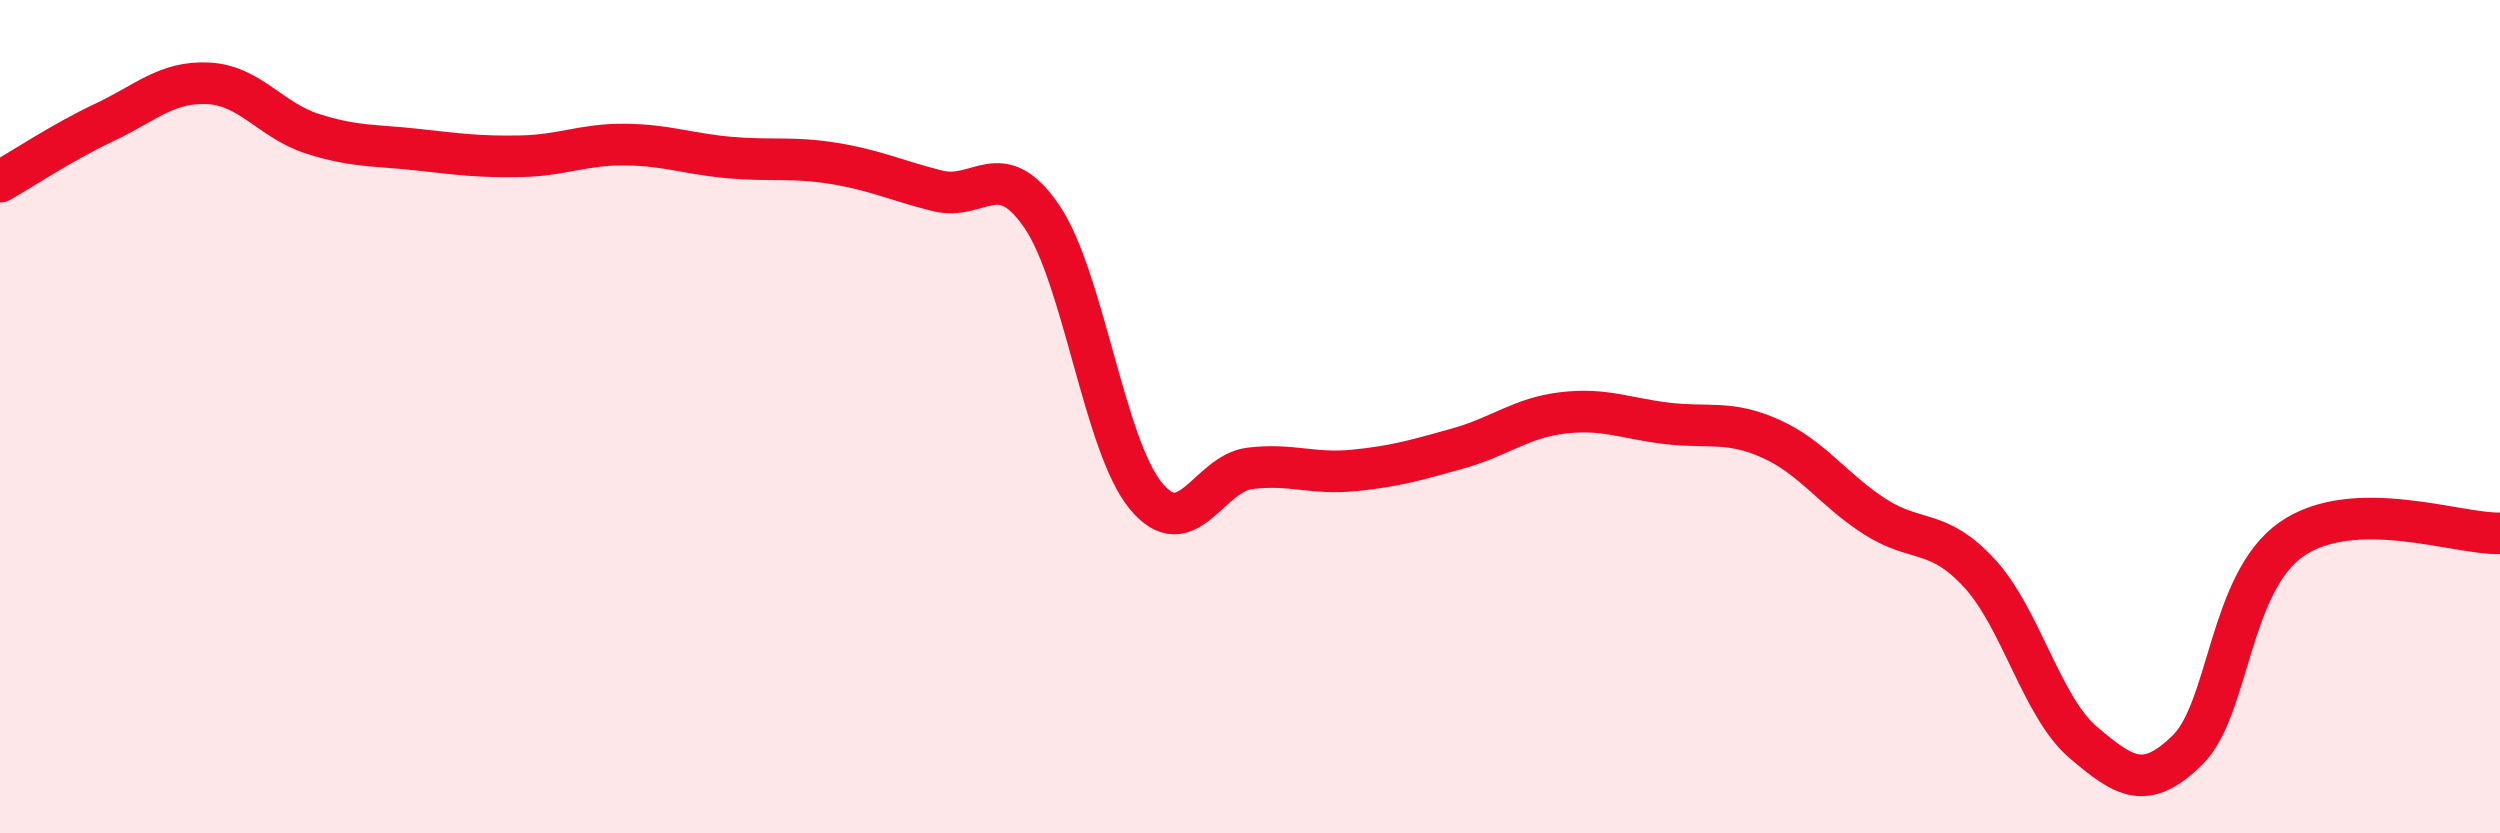
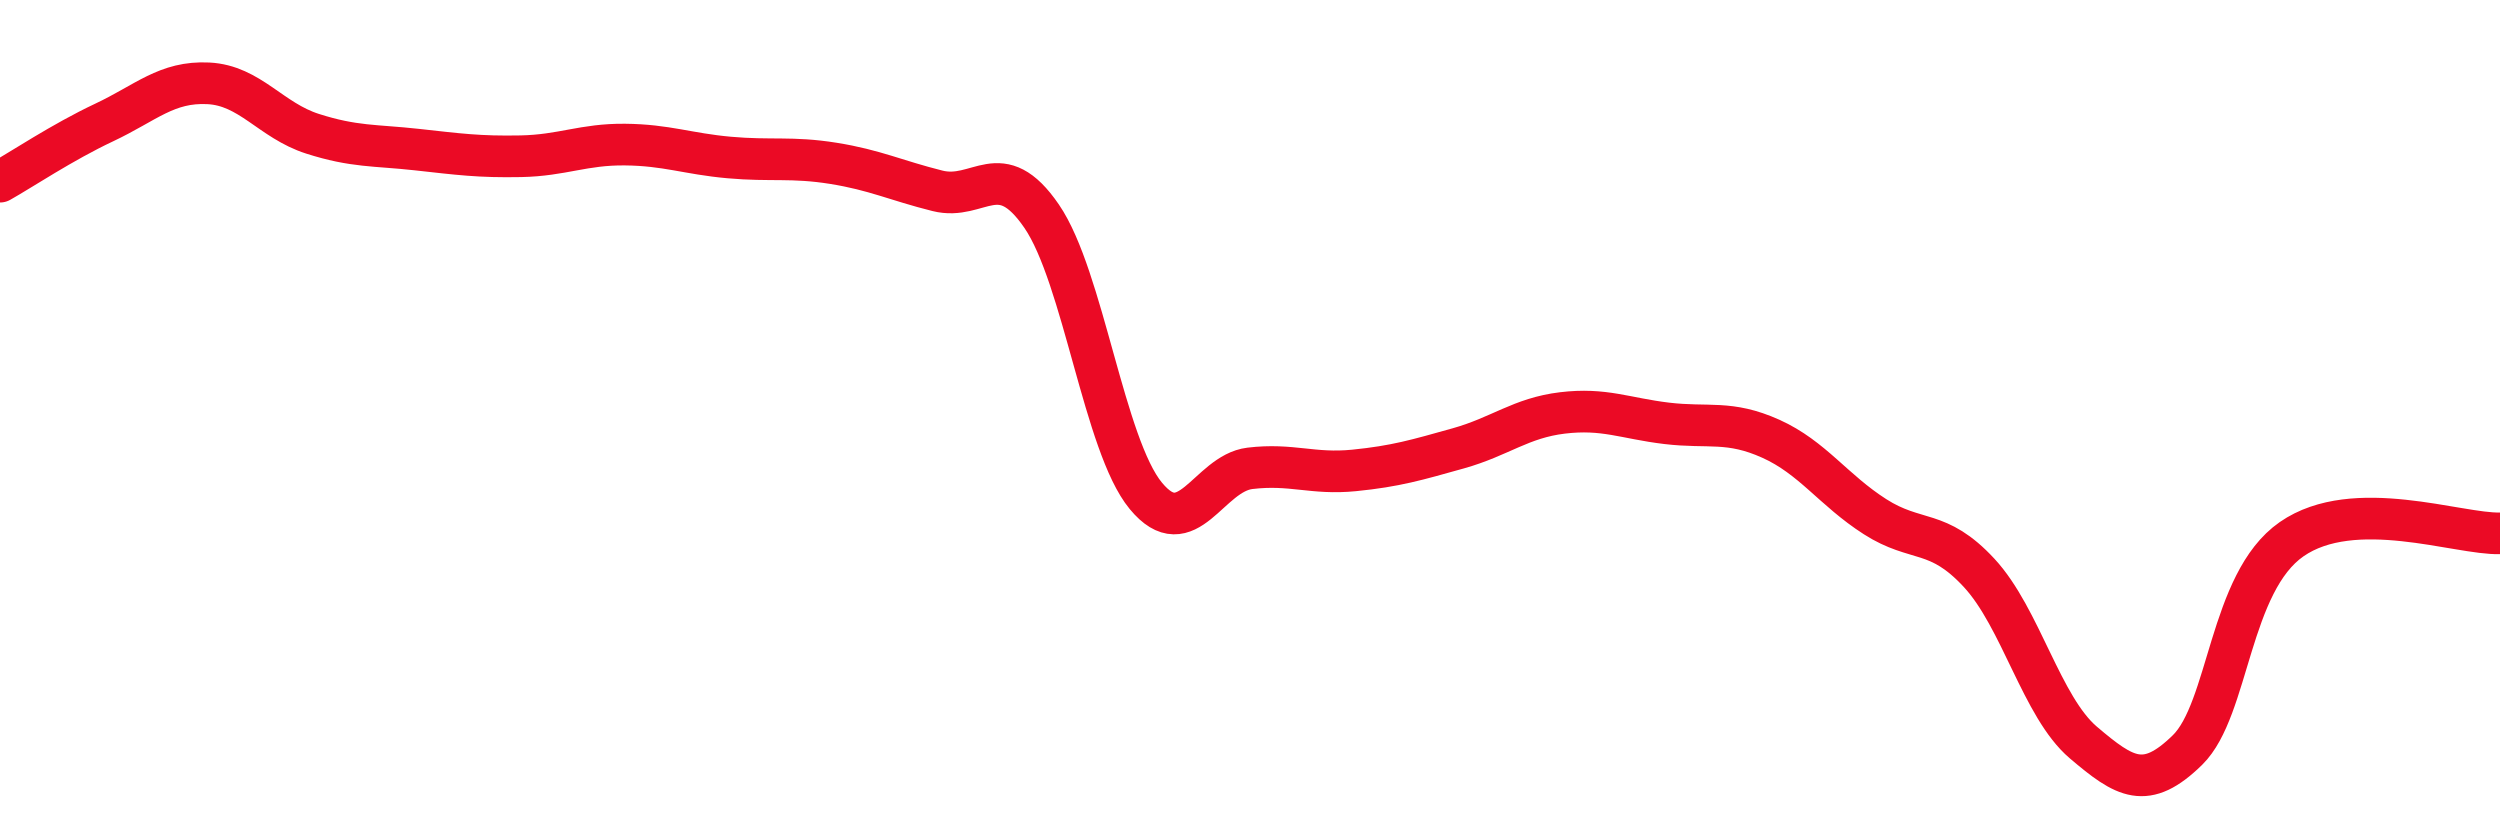
<svg xmlns="http://www.w3.org/2000/svg" width="60" height="20" viewBox="0 0 60 20">
-   <path d="M 0,4.36 C 0.5,4.08 1.5,3.41 2.5,2.94 C 3.5,2.47 4,1.95 5,2 C 6,2.05 6.5,2.89 7.5,3.21 C 8.5,3.53 9,3.48 10,3.59 C 11,3.7 11.5,3.77 12.5,3.75 C 13.5,3.73 14,3.46 15,3.47 C 16,3.48 16.5,3.69 17.5,3.78 C 18.5,3.87 19,3.76 20,3.92 C 21,4.08 21.5,4.33 22.5,4.58 C 23.5,4.83 24,3.73 25,5.19 C 26,6.65 26.5,10.69 27.5,11.9 C 28.5,13.11 29,11.36 30,11.24 C 31,11.12 31.5,11.39 32.5,11.29 C 33.5,11.19 34,11.04 35,10.76 C 36,10.48 36.5,10.03 37.5,9.91 C 38.5,9.79 39,10.04 40,10.16 C 41,10.28 41.5,10.08 42.5,10.53 C 43.5,10.98 44,11.76 45,12.4 C 46,13.04 46.5,12.67 47.5,13.75 C 48.5,14.83 49,16.97 50,17.82 C 51,18.67 51.5,18.98 52.5,18 C 53.5,17.02 53.5,13.98 55,12.94 C 56.5,11.9 59,12.83 60,12.8L60 20L0 20Z" fill="#EB0A25" opacity="0.1" stroke-linecap="round" stroke-linejoin="round" />
  <path d="M 0,4.36 C 0.5,4.08 1.5,3.41 2.5,2.94 C 3.5,2.47 4,1.95 5,2 C 6,2.05 6.5,2.89 7.5,3.21 C 8.5,3.53 9,3.48 10,3.59 C 11,3.7 11.5,3.77 12.5,3.75 C 13.5,3.73 14,3.46 15,3.47 C 16,3.48 16.5,3.69 17.5,3.78 C 18.5,3.87 19,3.76 20,3.92 C 21,4.08 21.5,4.33 22.5,4.58 C 23.5,4.83 24,3.73 25,5.19 C 26,6.65 26.5,10.69 27.5,11.9 C 28.5,13.11 29,11.36 30,11.24 C 31,11.12 31.5,11.39 32.5,11.29 C 33.5,11.19 34,11.04 35,10.76 C 36,10.48 36.5,10.03 37.5,9.91 C 38.5,9.79 39,10.04 40,10.16 C 41,10.28 41.5,10.08 42.5,10.53 C 43.5,10.98 44,11.76 45,12.4 C 46,13.04 46.5,12.67 47.5,13.75 C 48.5,14.83 49,16.97 50,17.82 C 51,18.67 51.5,18.98 52.5,18 C 53.5,17.02 53.5,13.98 55,12.94 C 56.5,11.9 59,12.83 60,12.8" stroke="#EB0A25" stroke-width="1" fill="none" stroke-linecap="round" stroke-linejoin="round" />
</svg>